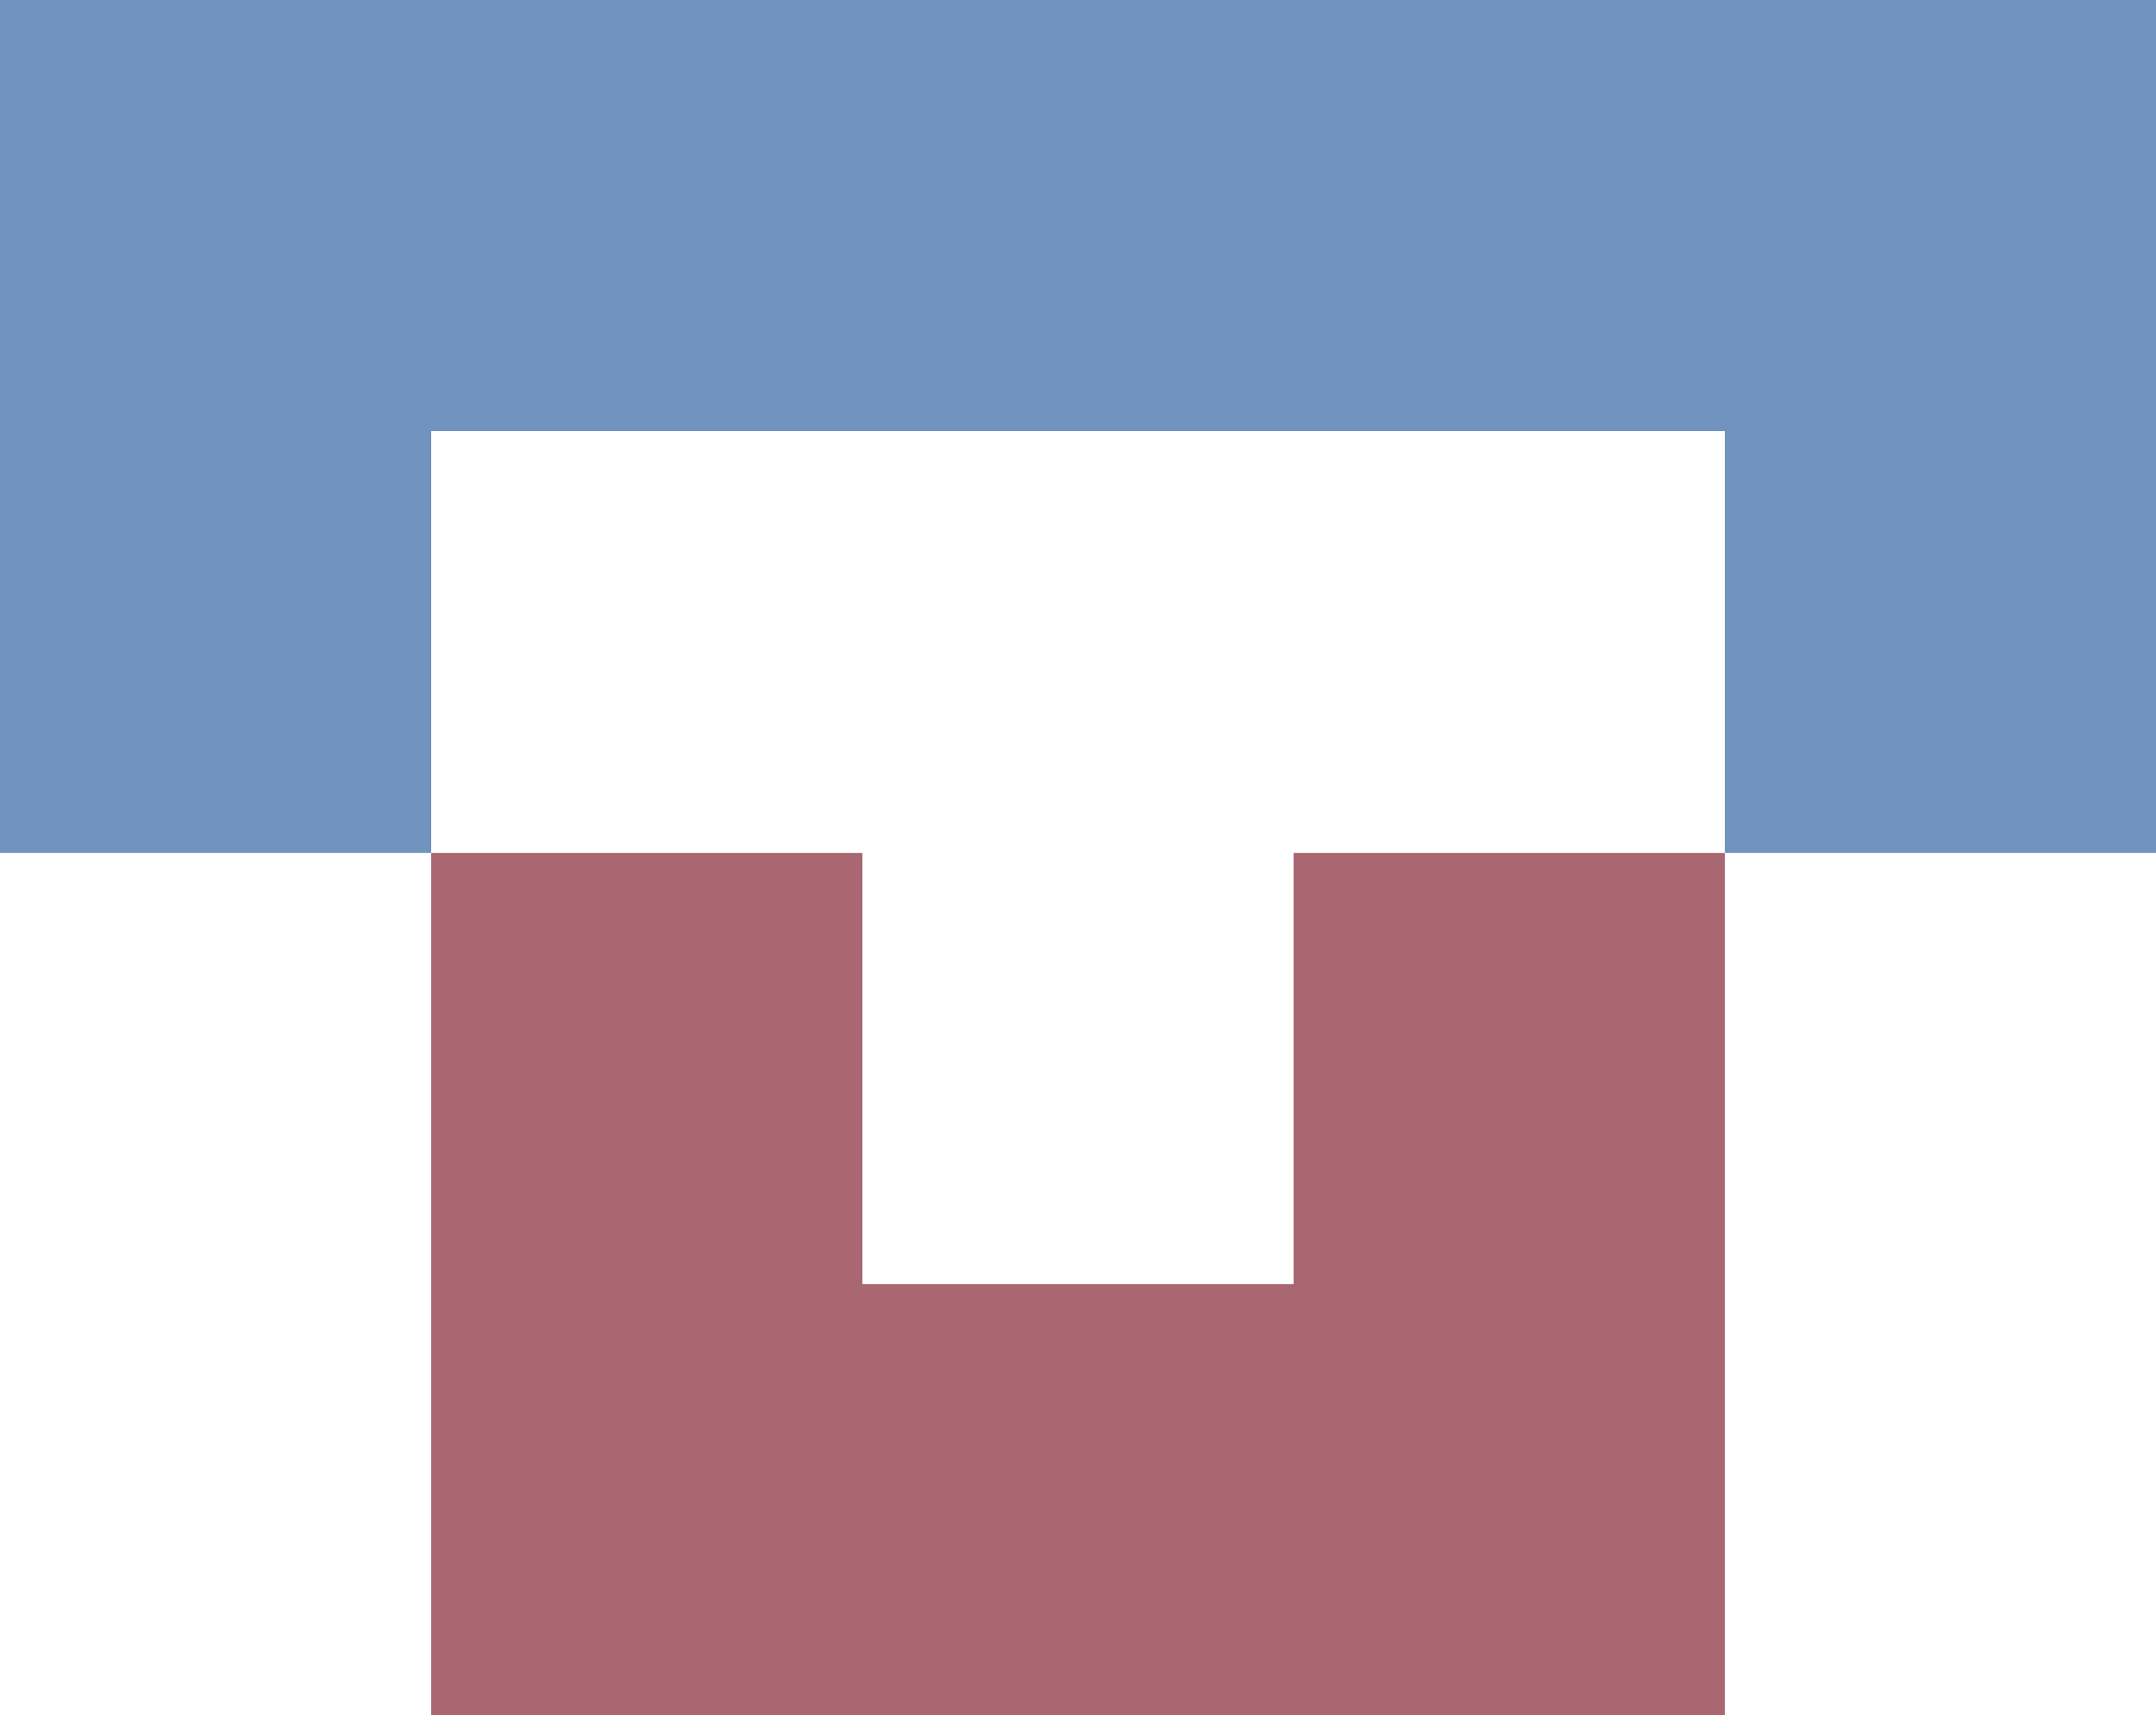
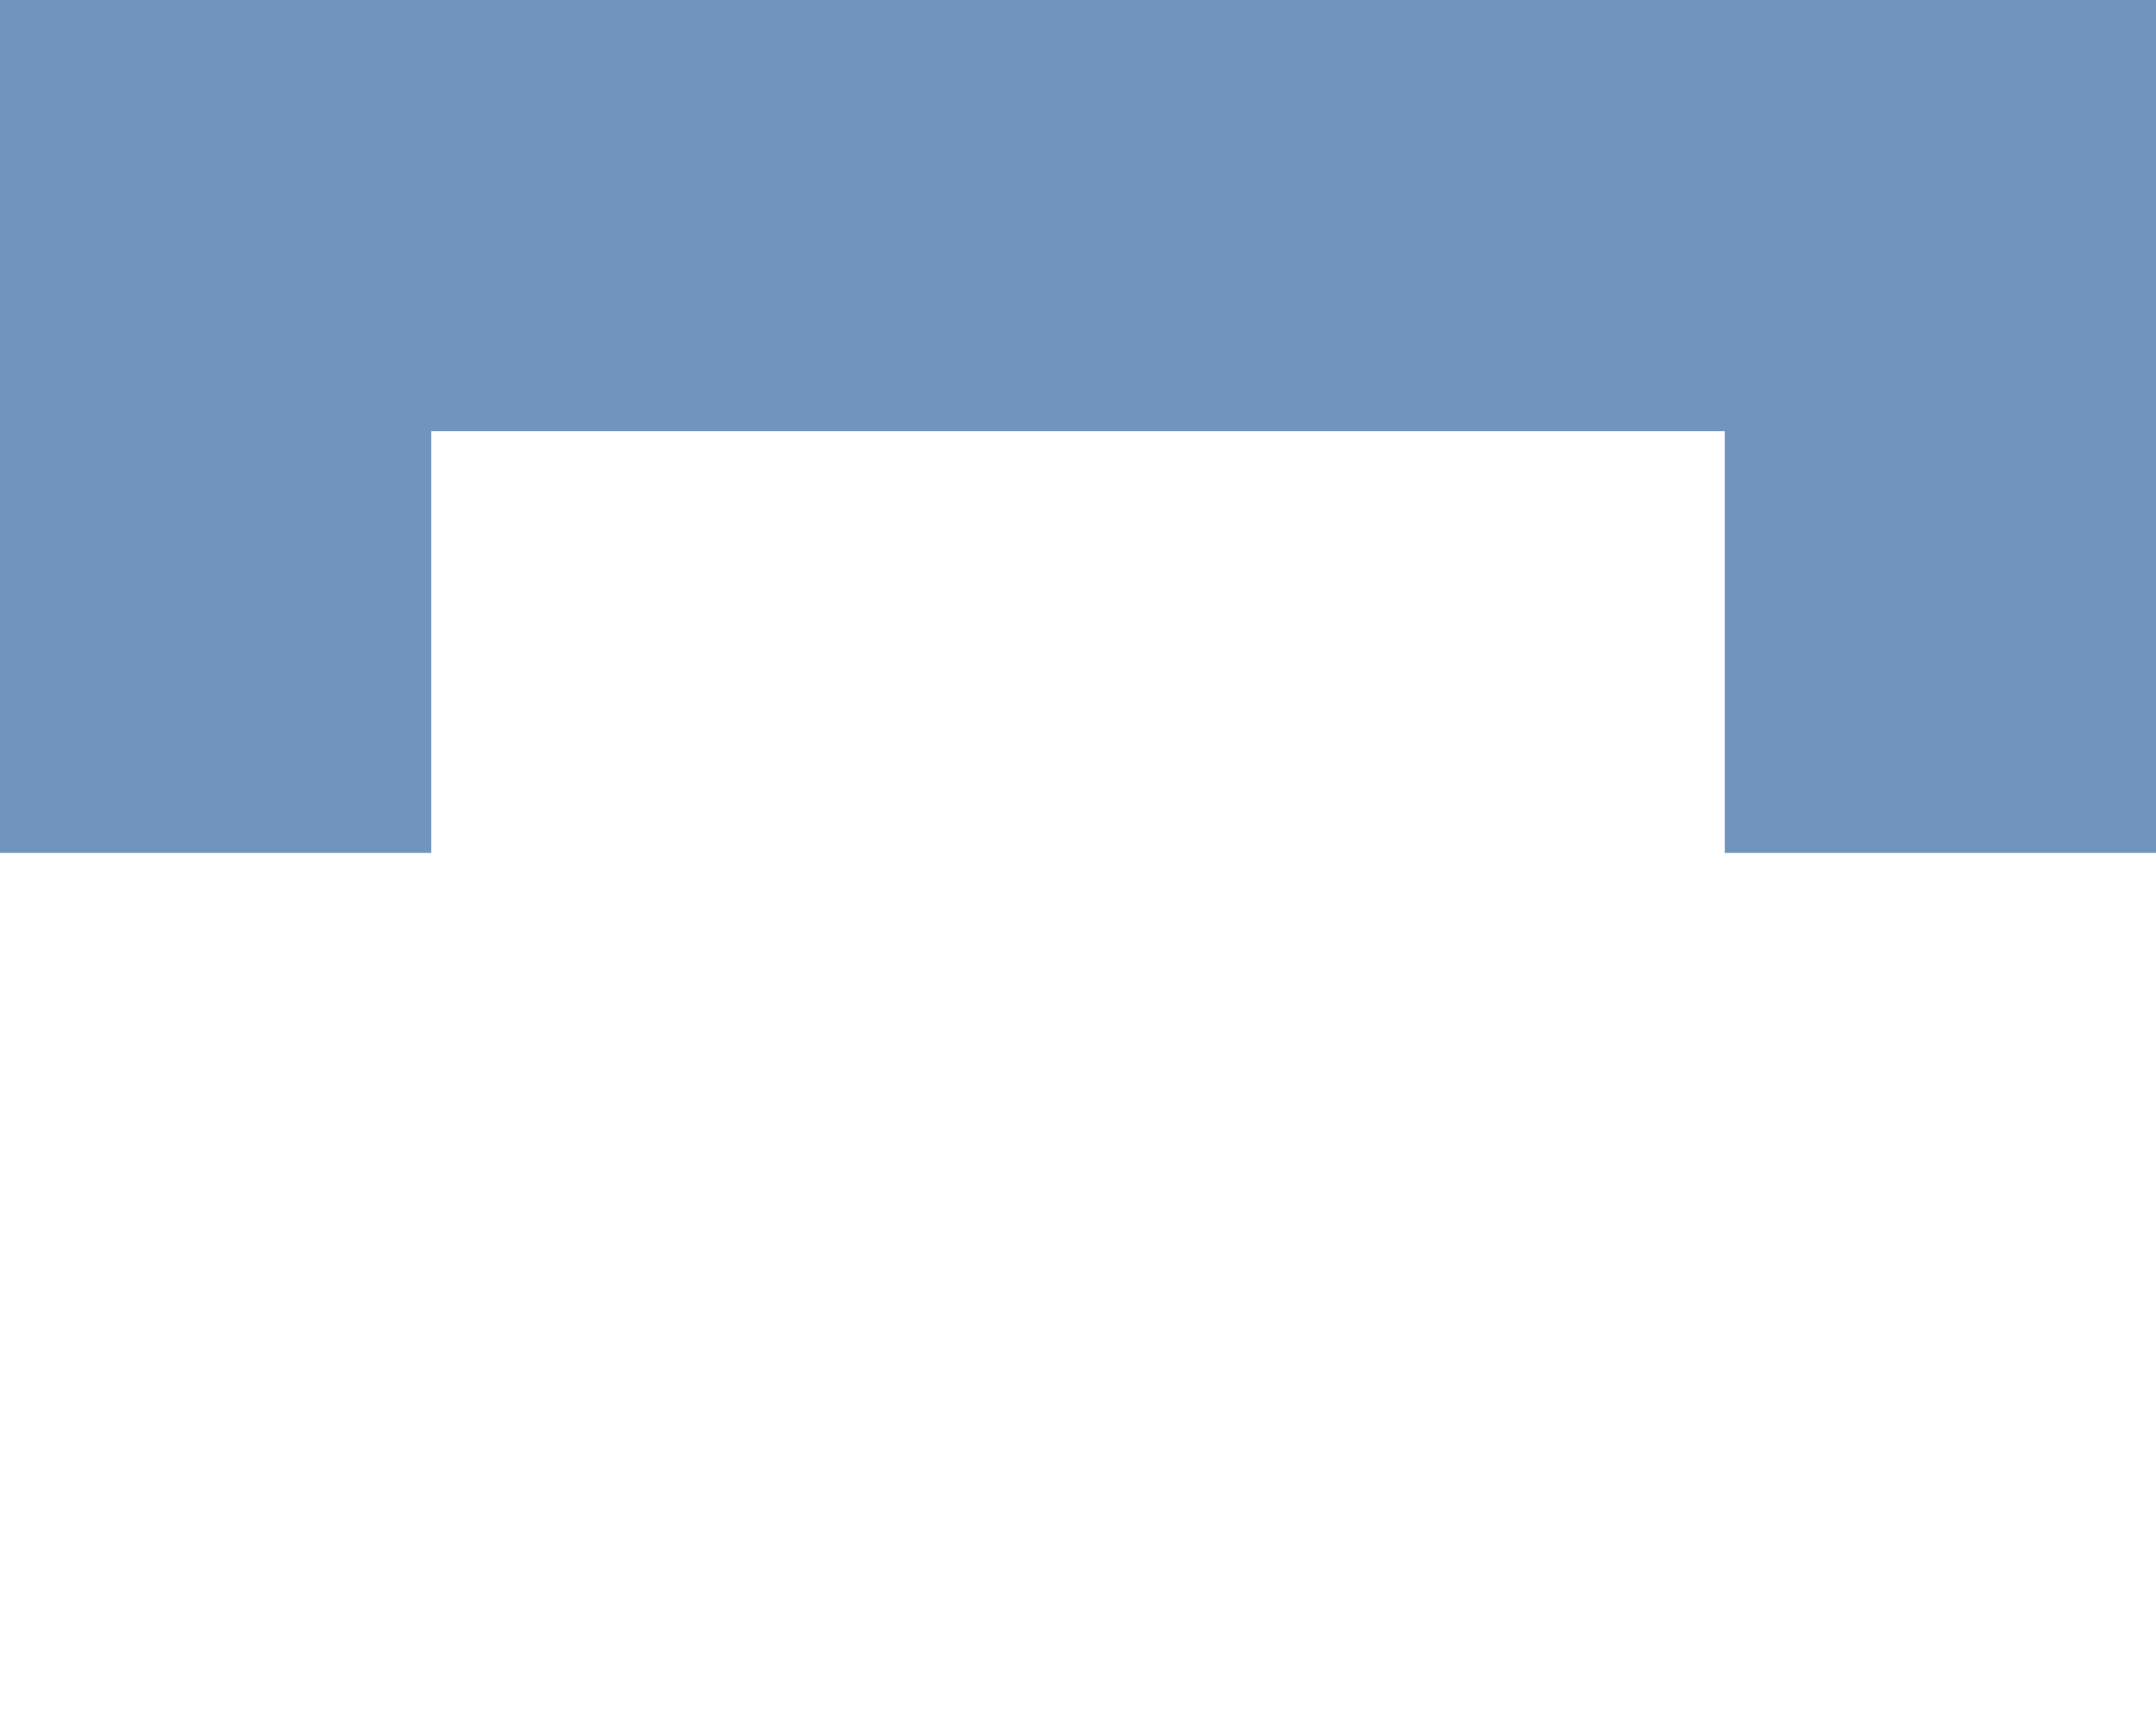
<svg xmlns="http://www.w3.org/2000/svg" width="363.222" height="289.006" viewBox="0 0 363.222 289.006">
  <g id="ILL-EMBLEEM-pos-header" transform="translate(609.57 477.005)" opacity="0.8">
-     <path id="Path_109" data-name="Path 109" d="M215.532,138.967v72.644H142.888V138.967H70.243V284.255H288.176V138.967Z" transform="translate(-607.169 -472.255)" fill="#94414f" />
    <path id="Path_110" data-name="Path 110" d="M0,0V143.718H72.644V72.645H290.578v71.074h72.644V0Z" transform="translate(-609.57 -477.006)" fill="#4c79ae" />
  </g>
</svg>